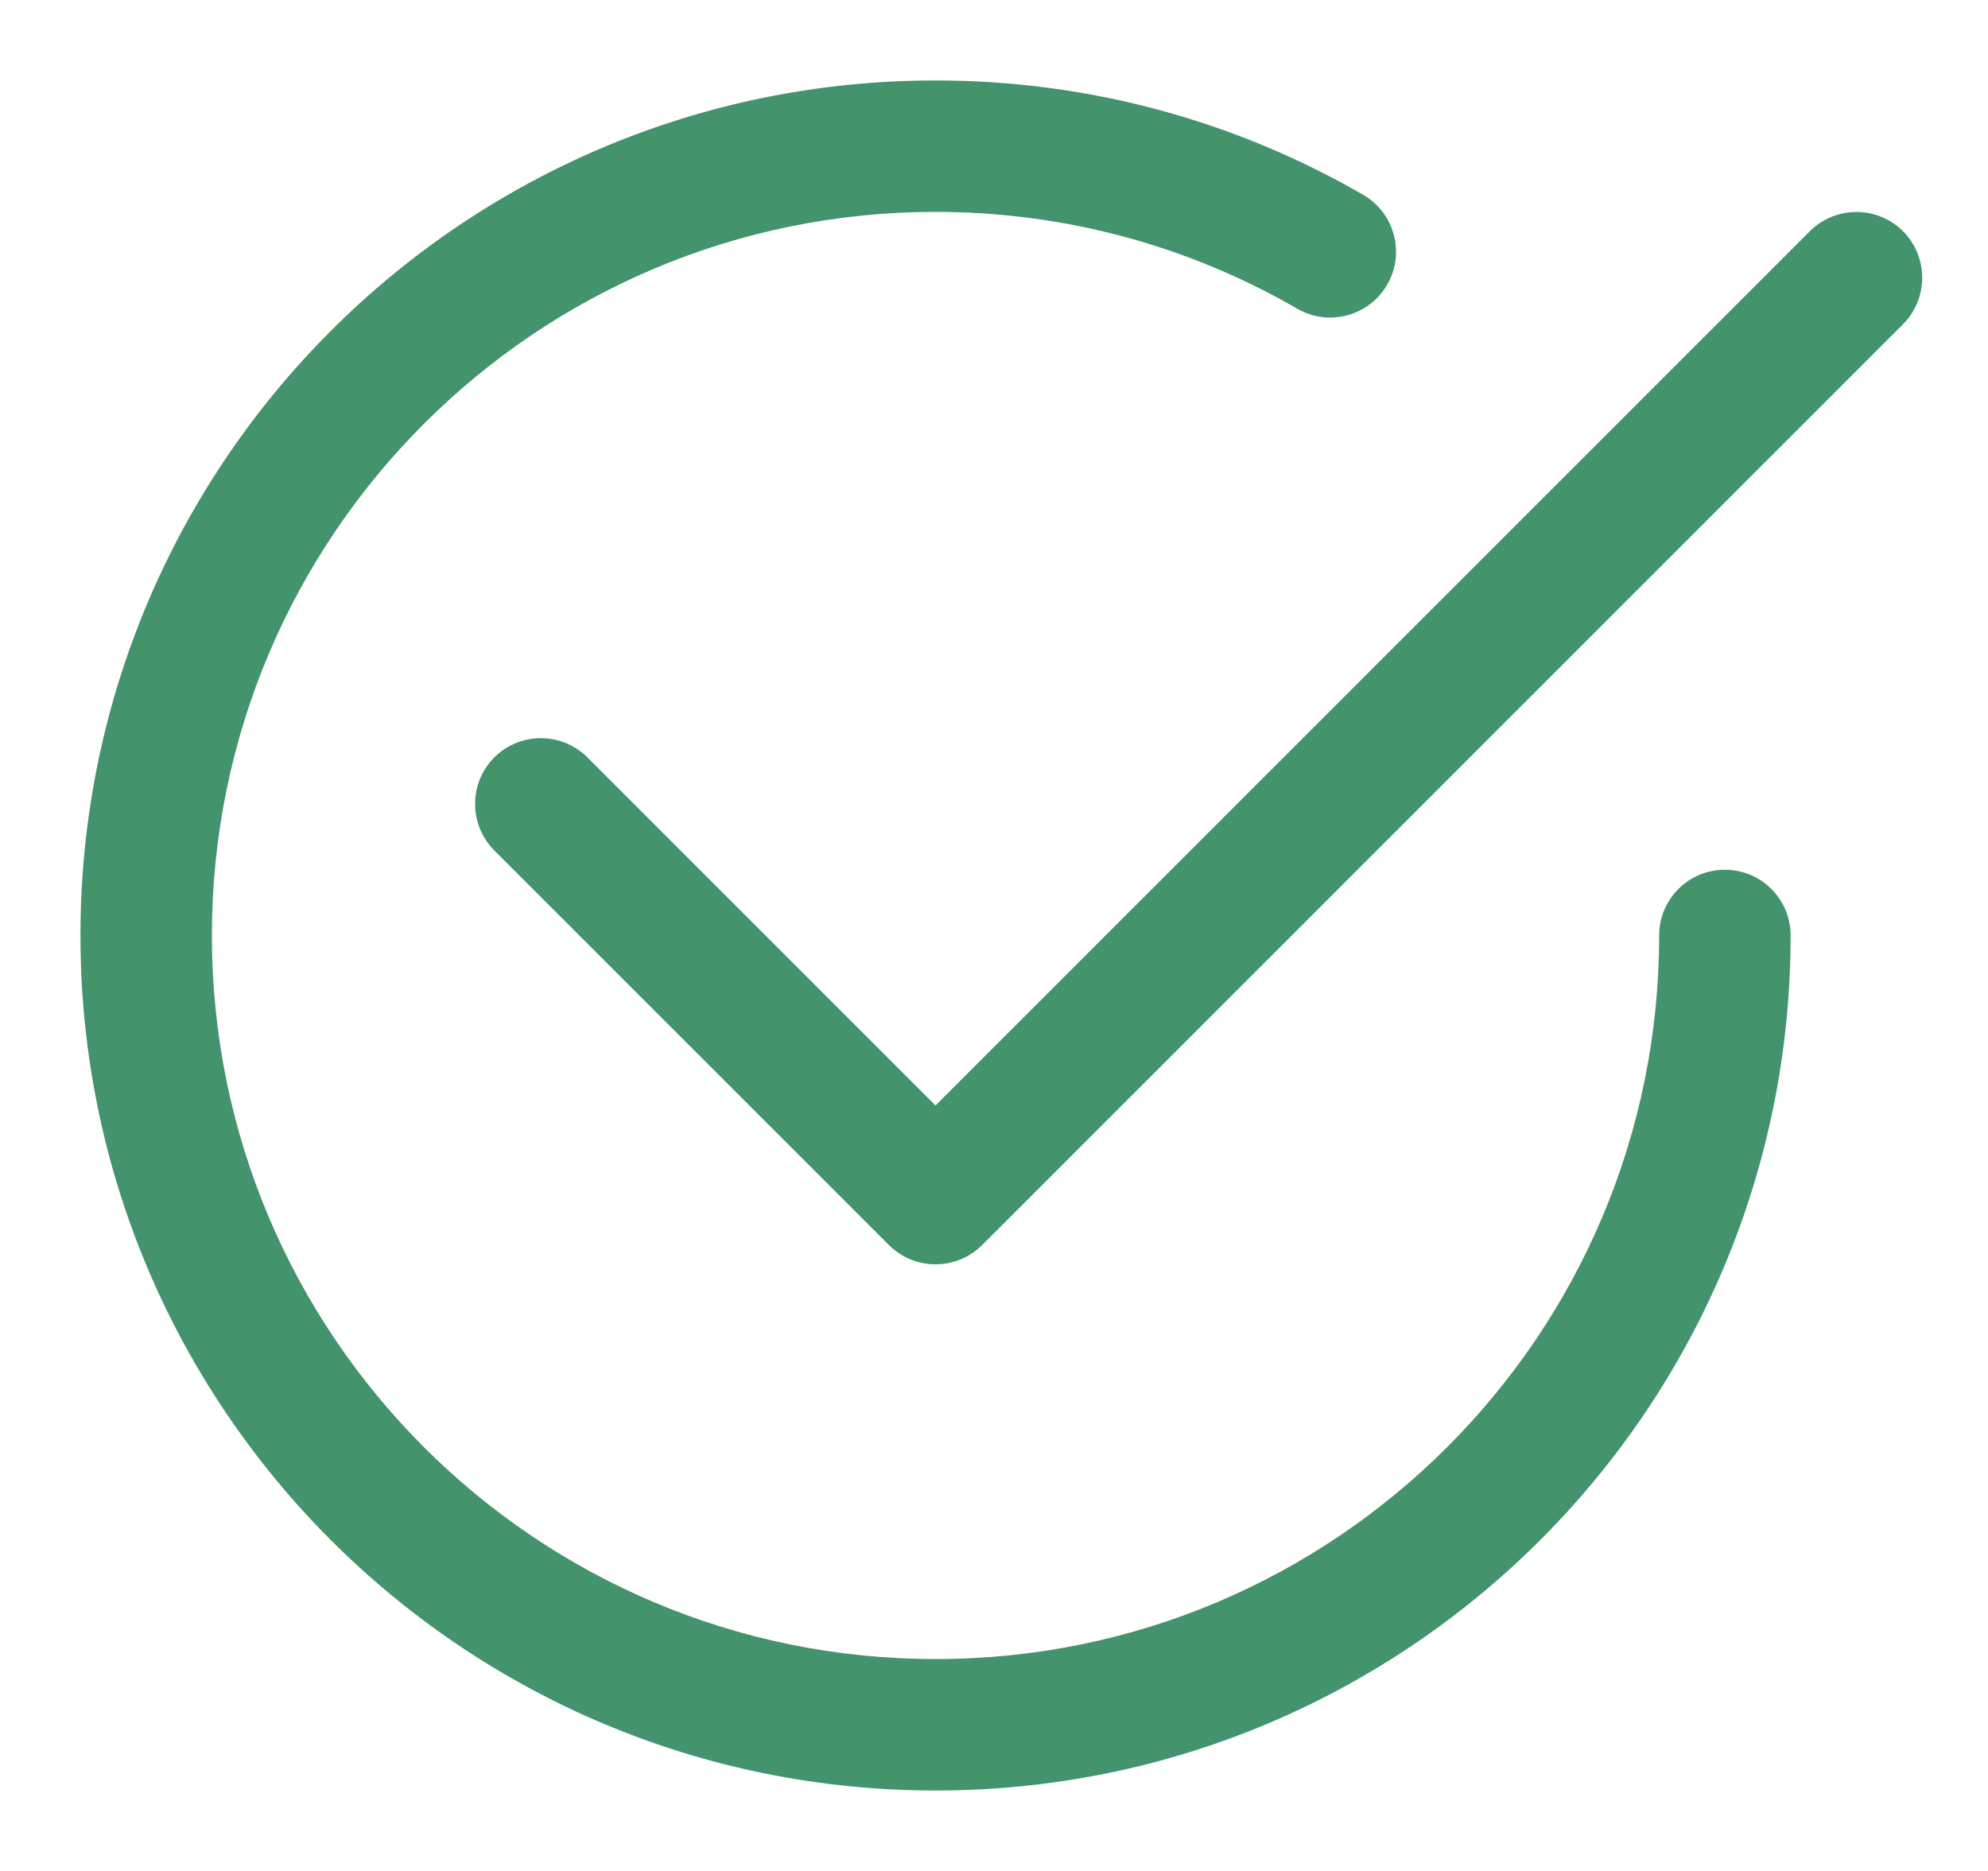
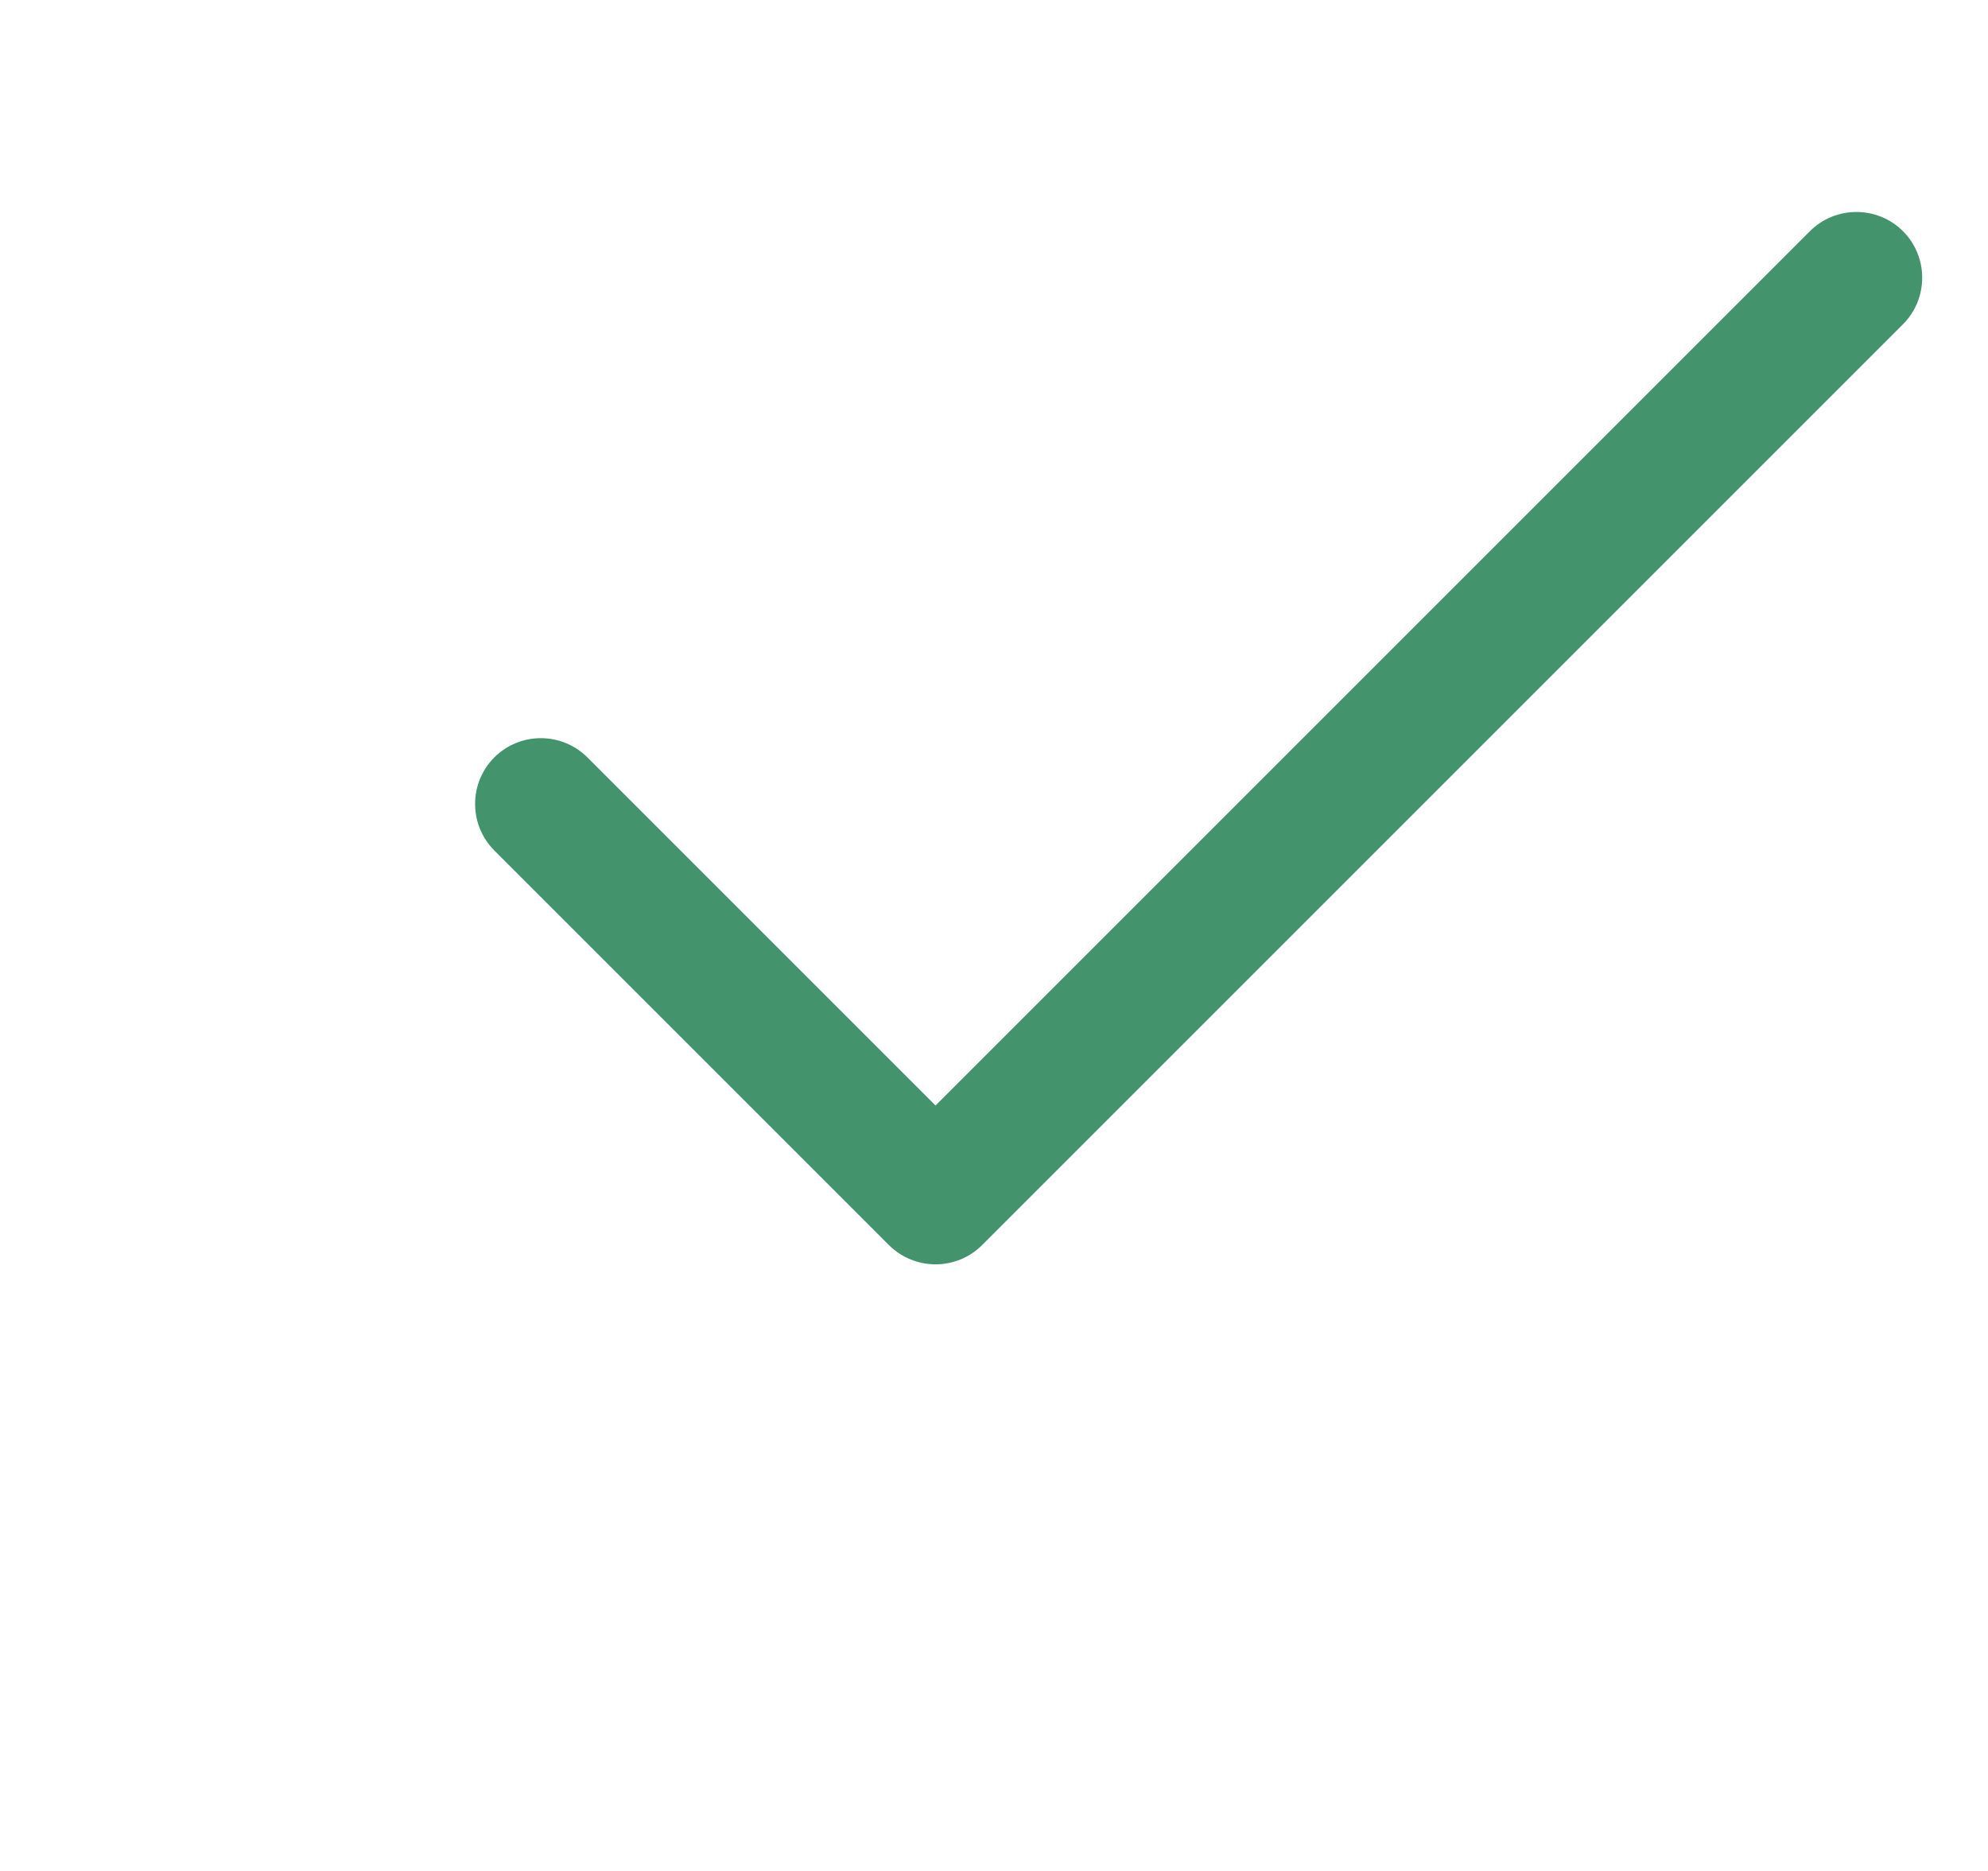
<svg xmlns="http://www.w3.org/2000/svg" width="17" height="16" viewBox="0 0 17 16" fill="none">
-   <path d="M1.812 8C1.812 4.583 4.583 1.812 8 1.812C9.128 1.812 10.184 2.114 11.093 2.64C11.362 2.795 11.706 2.704 11.862 2.435C12.018 2.166 11.926 1.822 11.657 1.666C10.581 1.044 9.331 0.688 8 0.688C3.961 0.688 0.688 3.961 0.688 8C0.688 12.039 3.961 15.312 8 15.312C12.039 15.312 15.312 12.039 15.312 8C15.312 7.689 15.061 7.438 14.75 7.438C14.439 7.438 14.188 7.689 14.188 8C14.188 11.417 11.417 14.188 8 14.188C4.583 14.188 1.812 11.417 1.812 8Z" fill="#43936C" />
  <path d="M16.273 2.773C16.492 2.553 16.492 2.197 16.273 1.977C16.053 1.758 15.697 1.758 15.477 1.977L8 9.454L5.023 6.477C4.803 6.258 4.447 6.258 4.227 6.477C4.008 6.697 4.008 7.053 4.227 7.273L7.602 10.648C7.822 10.867 8.178 10.867 8.398 10.648L16.273 2.773Z" fill="#43936C" />
</svg>